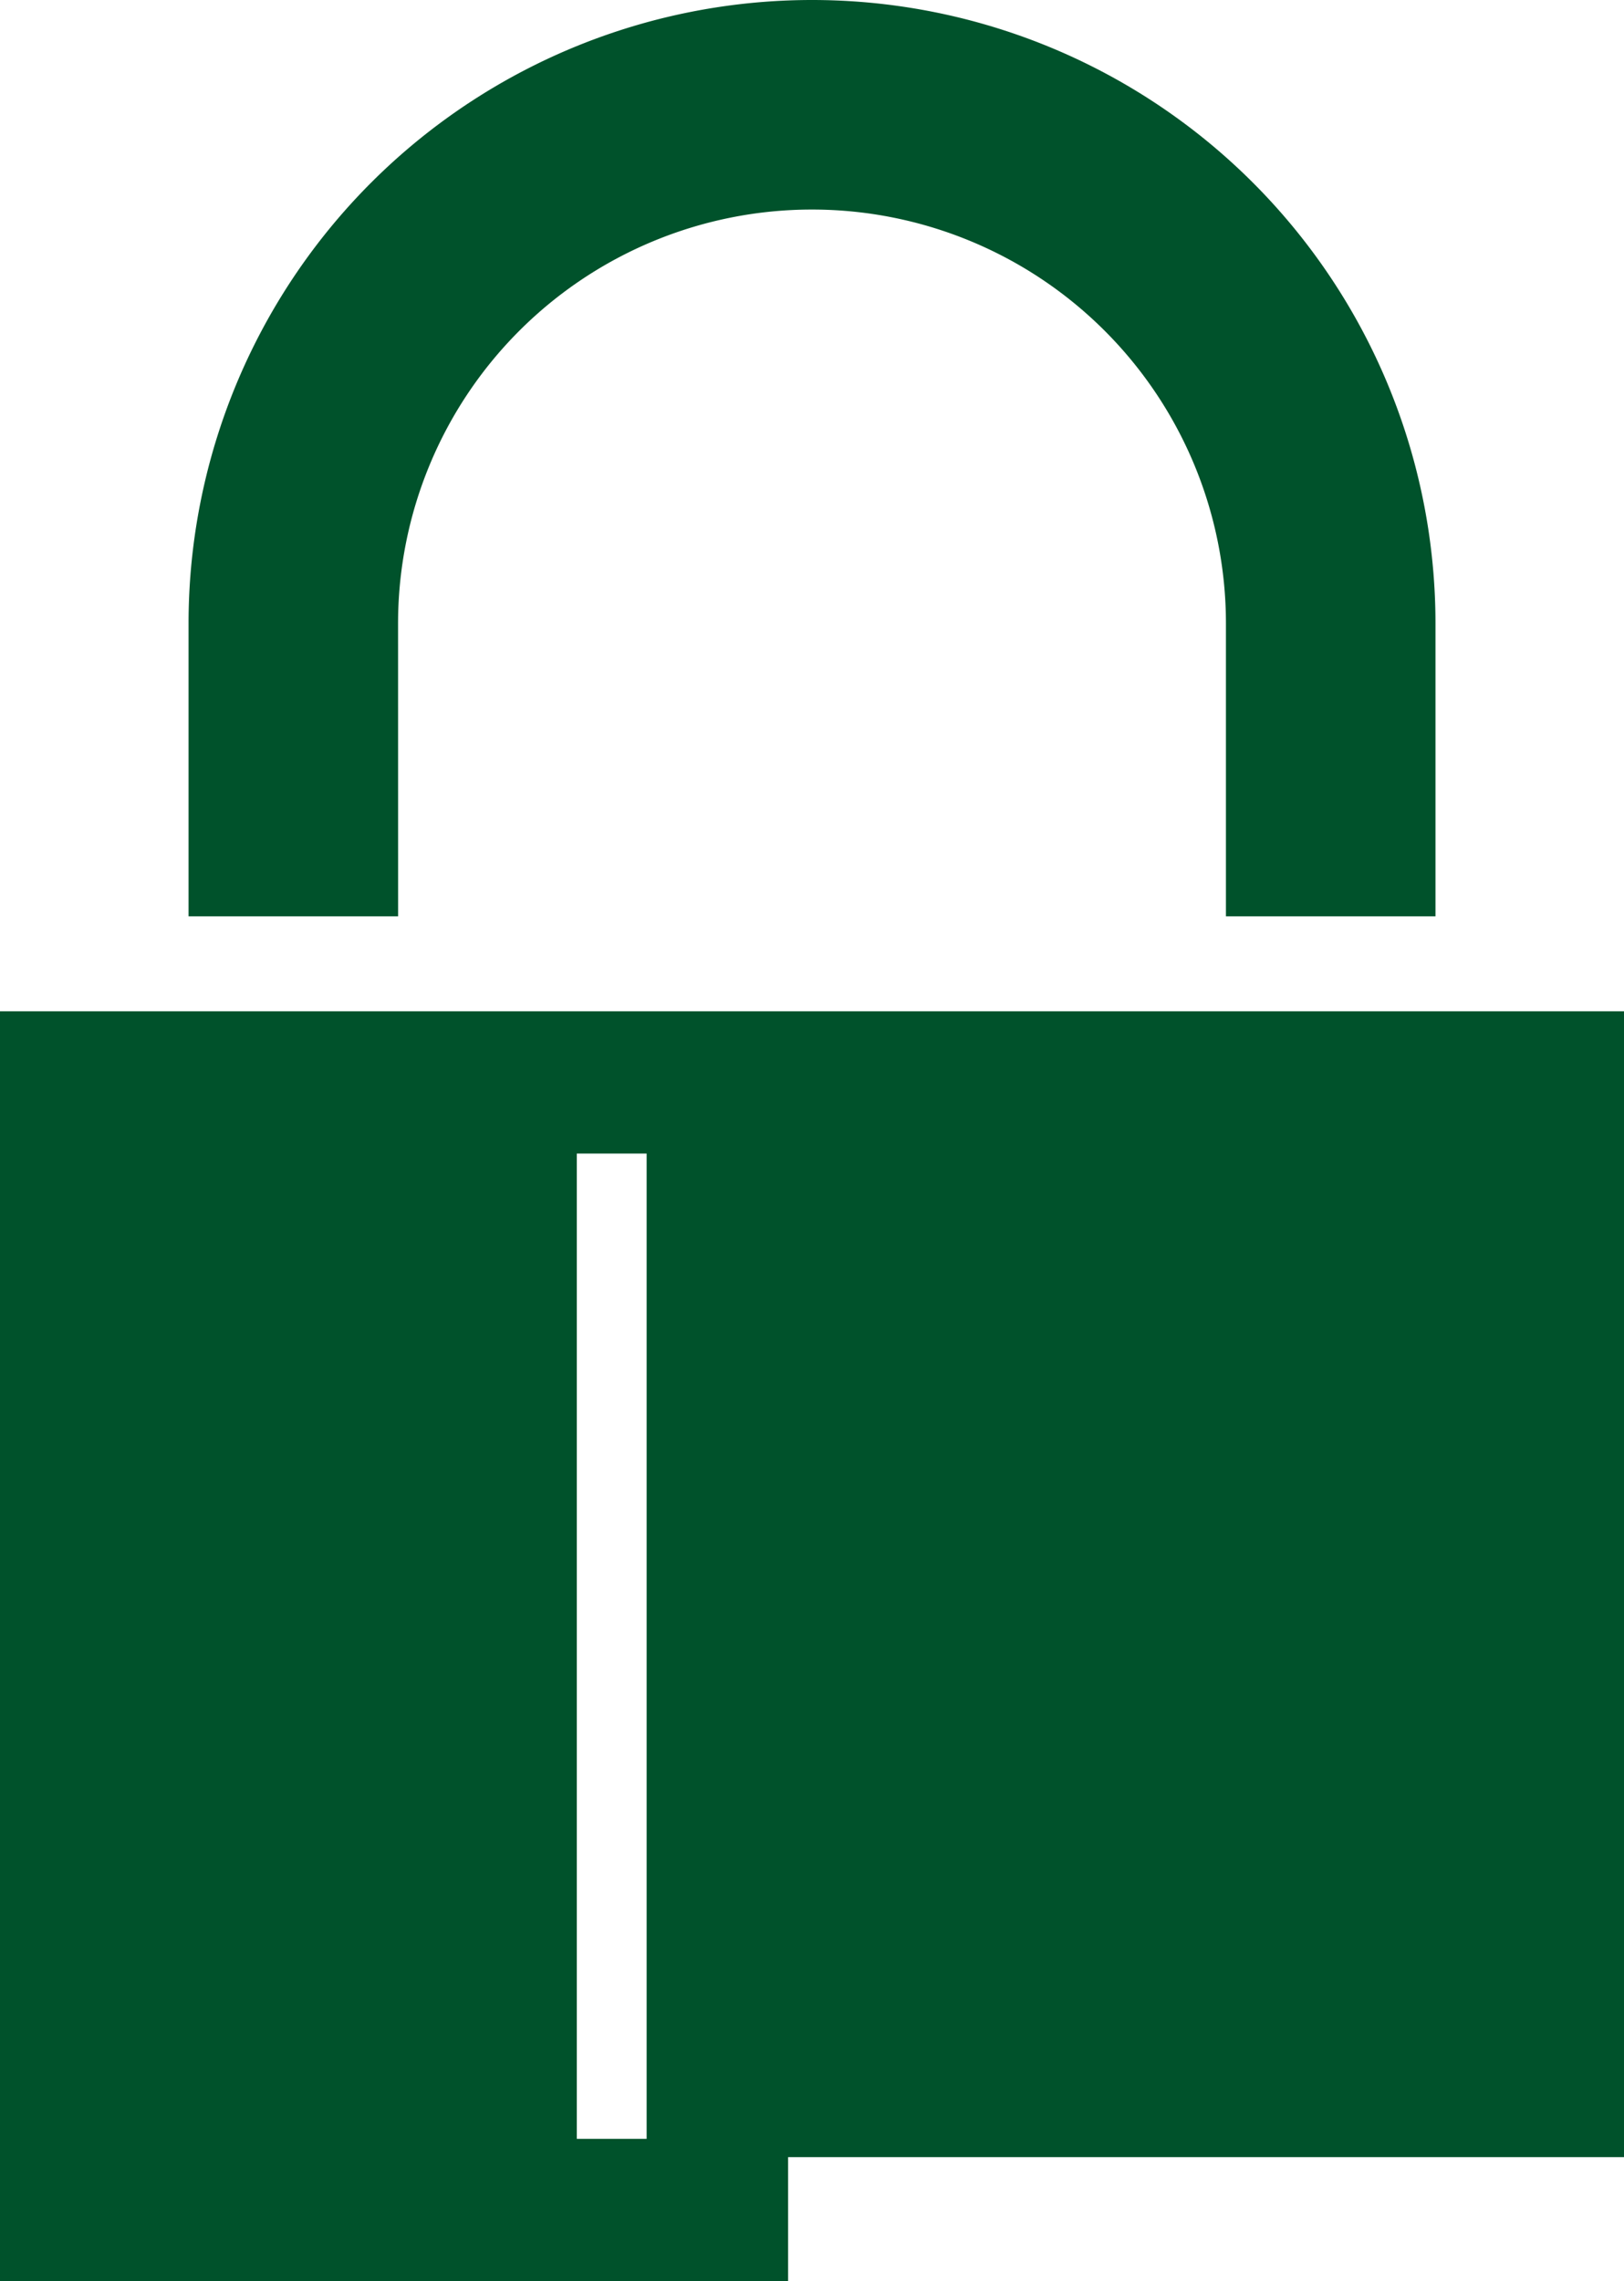
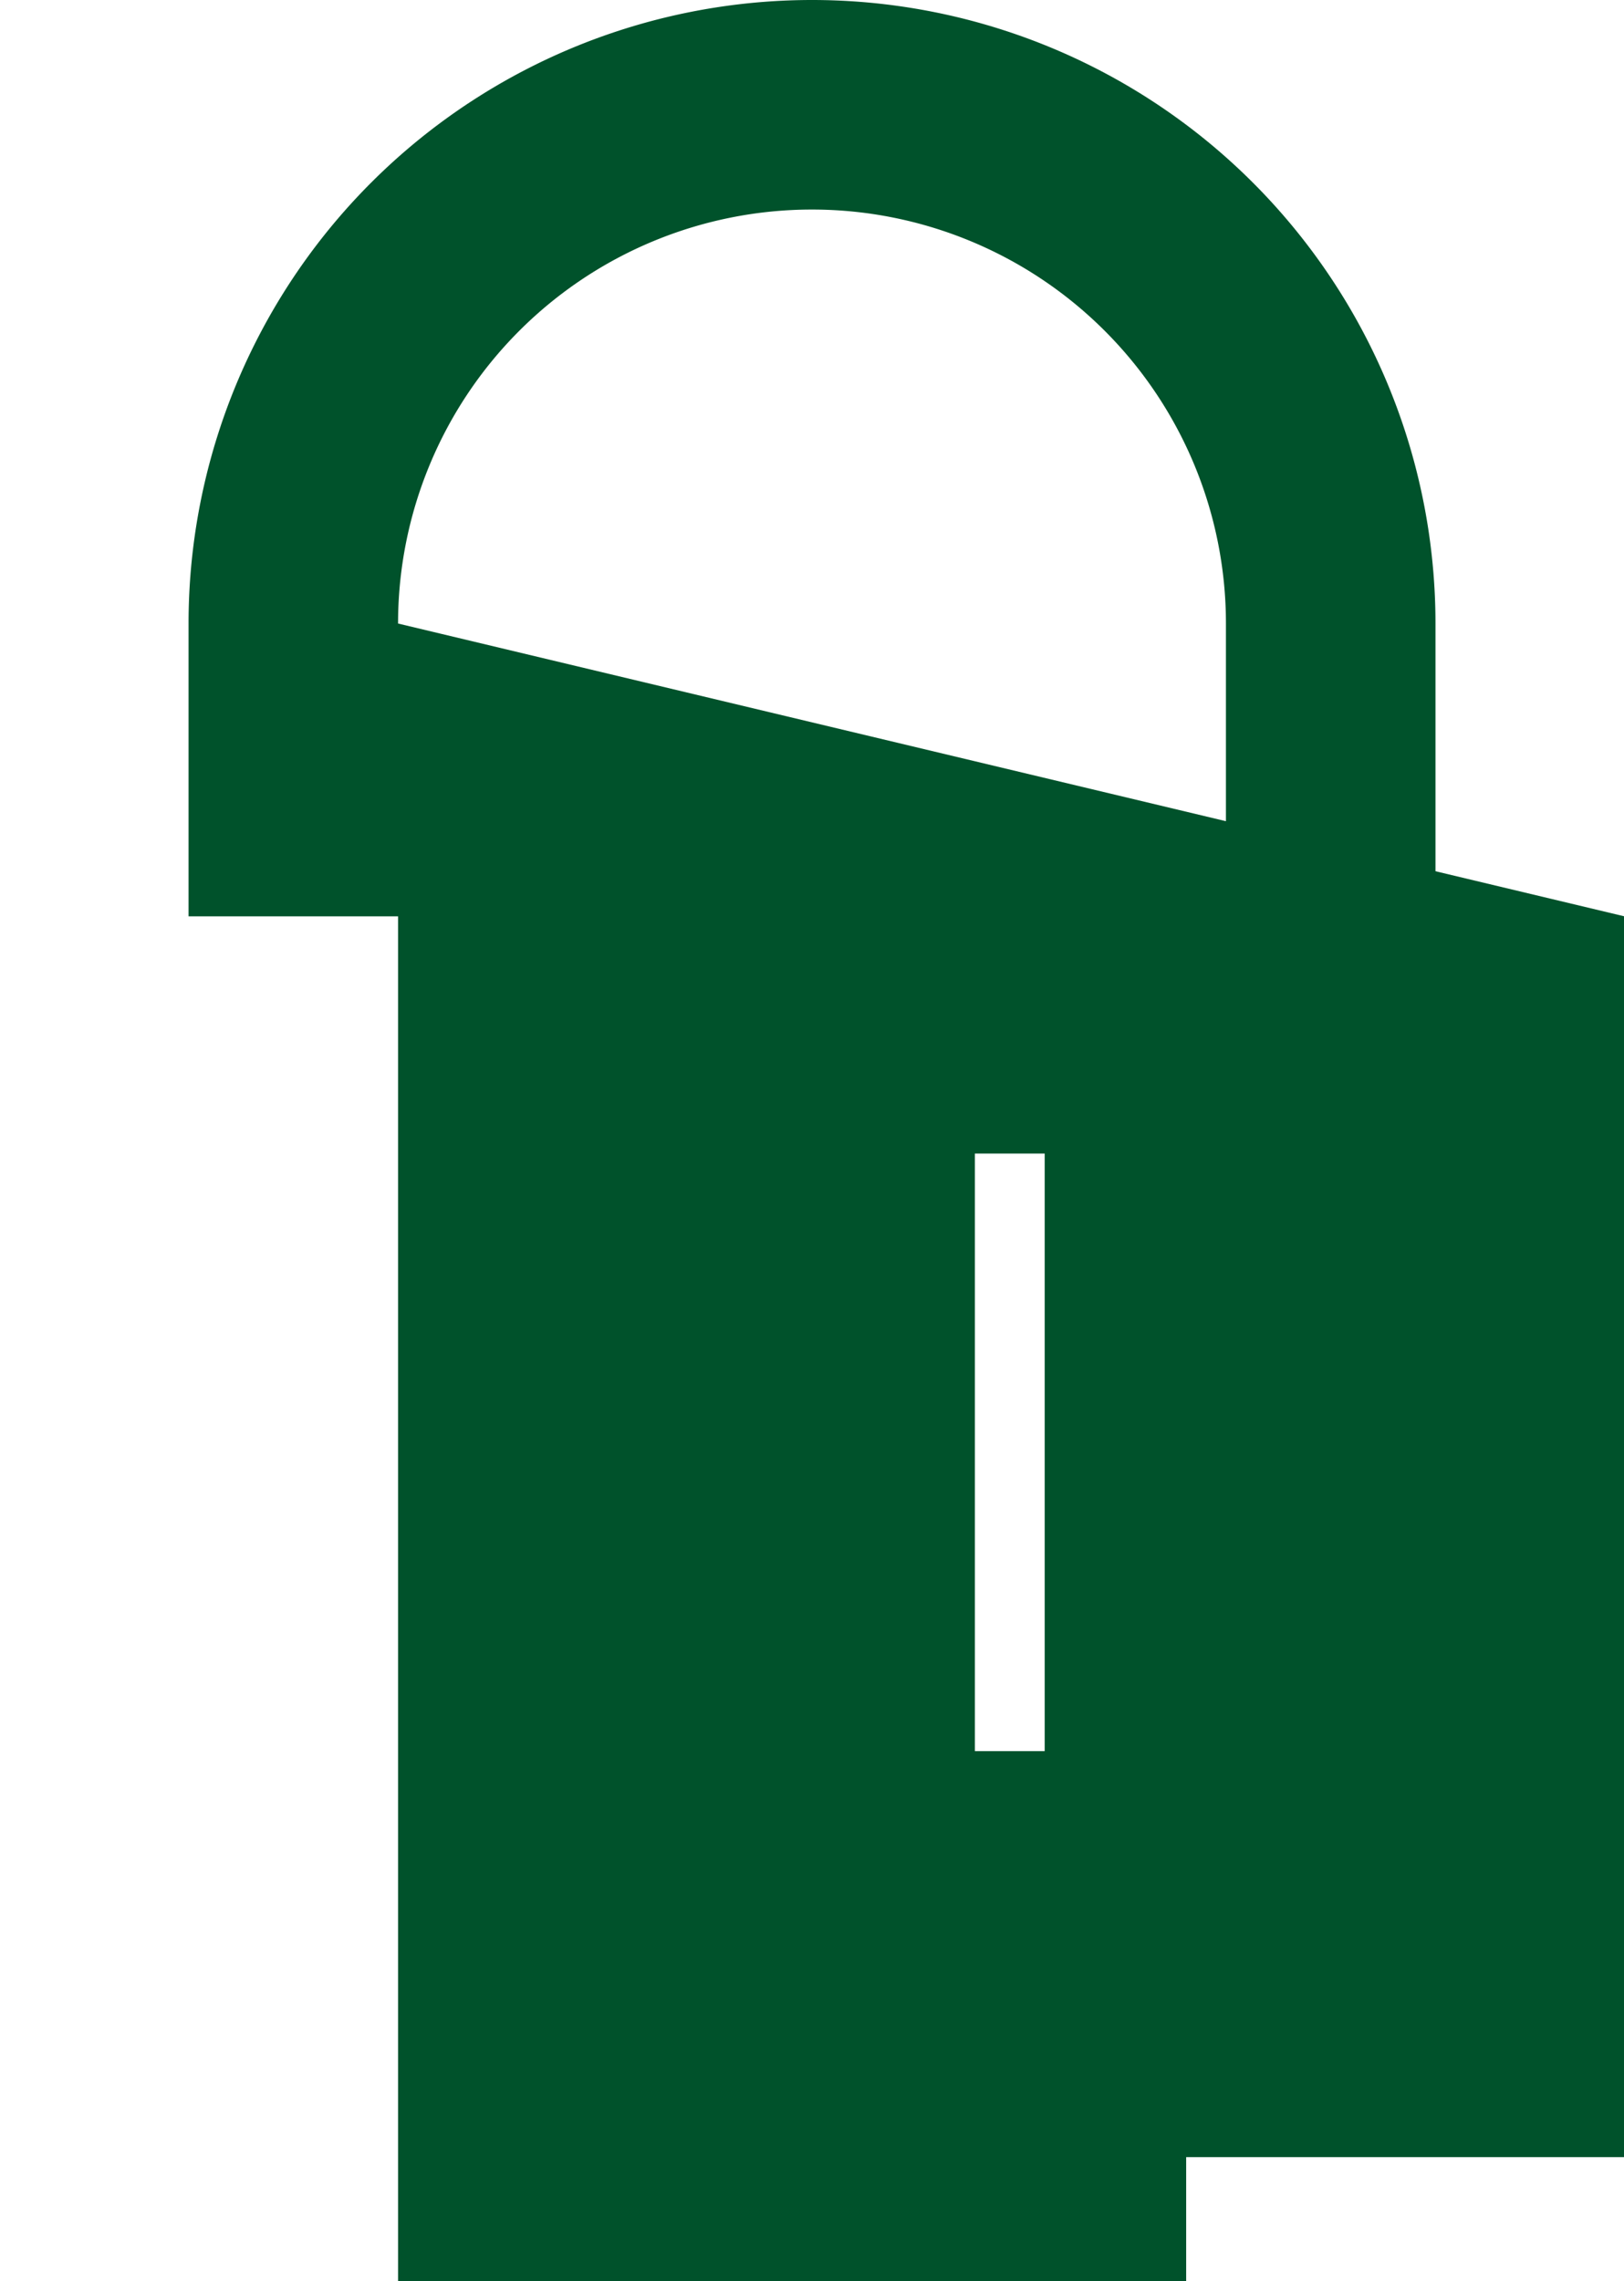
<svg xmlns="http://www.w3.org/2000/svg" width="45.975" height="64.571" viewBox="0 0 45.975 64.571">
-   <path id="Path_123" data-name="Path 123" d="M375.952,17.65a11.718,11.718,0,0,1,23.437,0v8.288h5.932V17.65a17.65,17.65,0,0,0-35.3,0v8.288h5.932ZM364.683,28.626V64.571h22.311V61.061h23.664V28.626Zm18.306,31.918h-1.977V32.653h1.977Z" transform="translate(-364.683)" fill="#00522b" />
+   <path id="Path_123" data-name="Path 123" d="M375.952,17.65a11.718,11.718,0,0,1,23.437,0v8.288h5.932V17.65a17.65,17.65,0,0,0-35.3,0v8.288h5.932ZV64.571h22.311V61.061h23.664V28.626Zm18.306,31.918h-1.977V32.653h1.977Z" transform="translate(-364.683)" fill="#00522b" />
</svg>